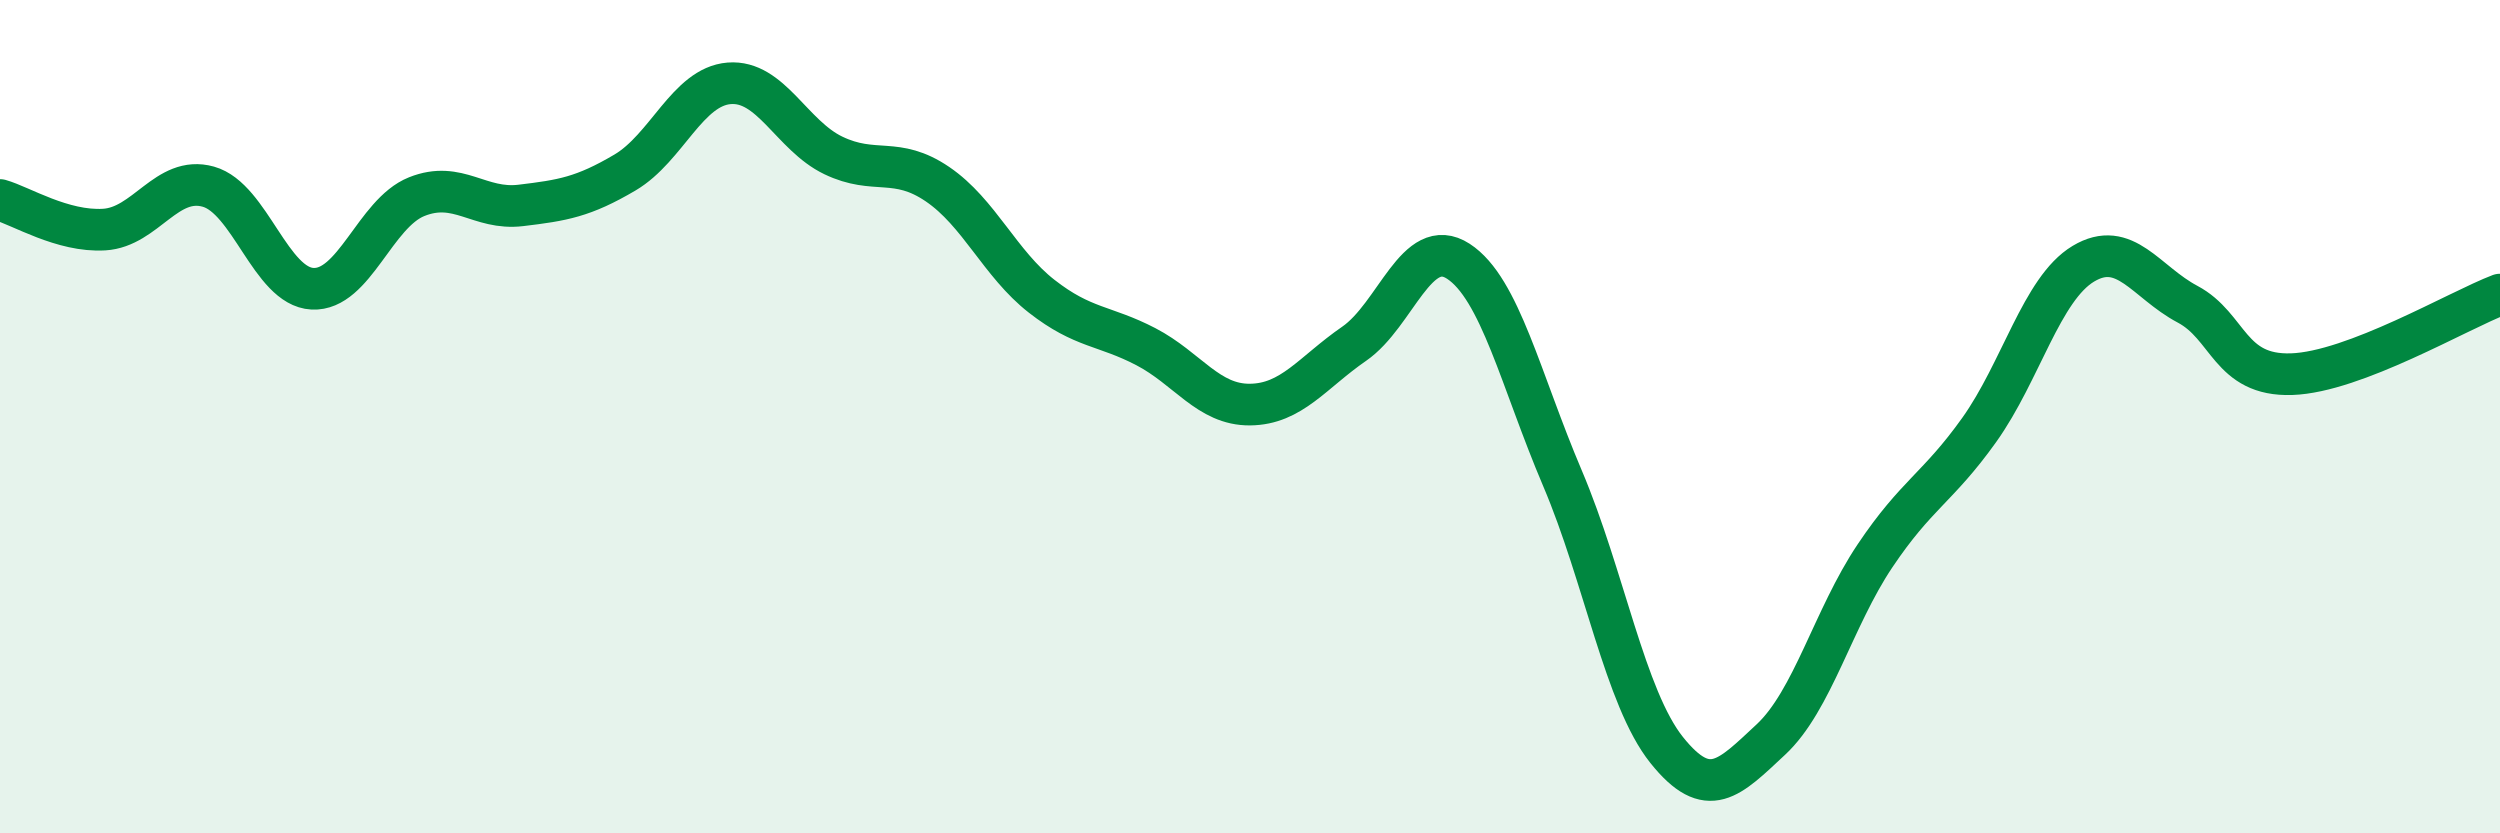
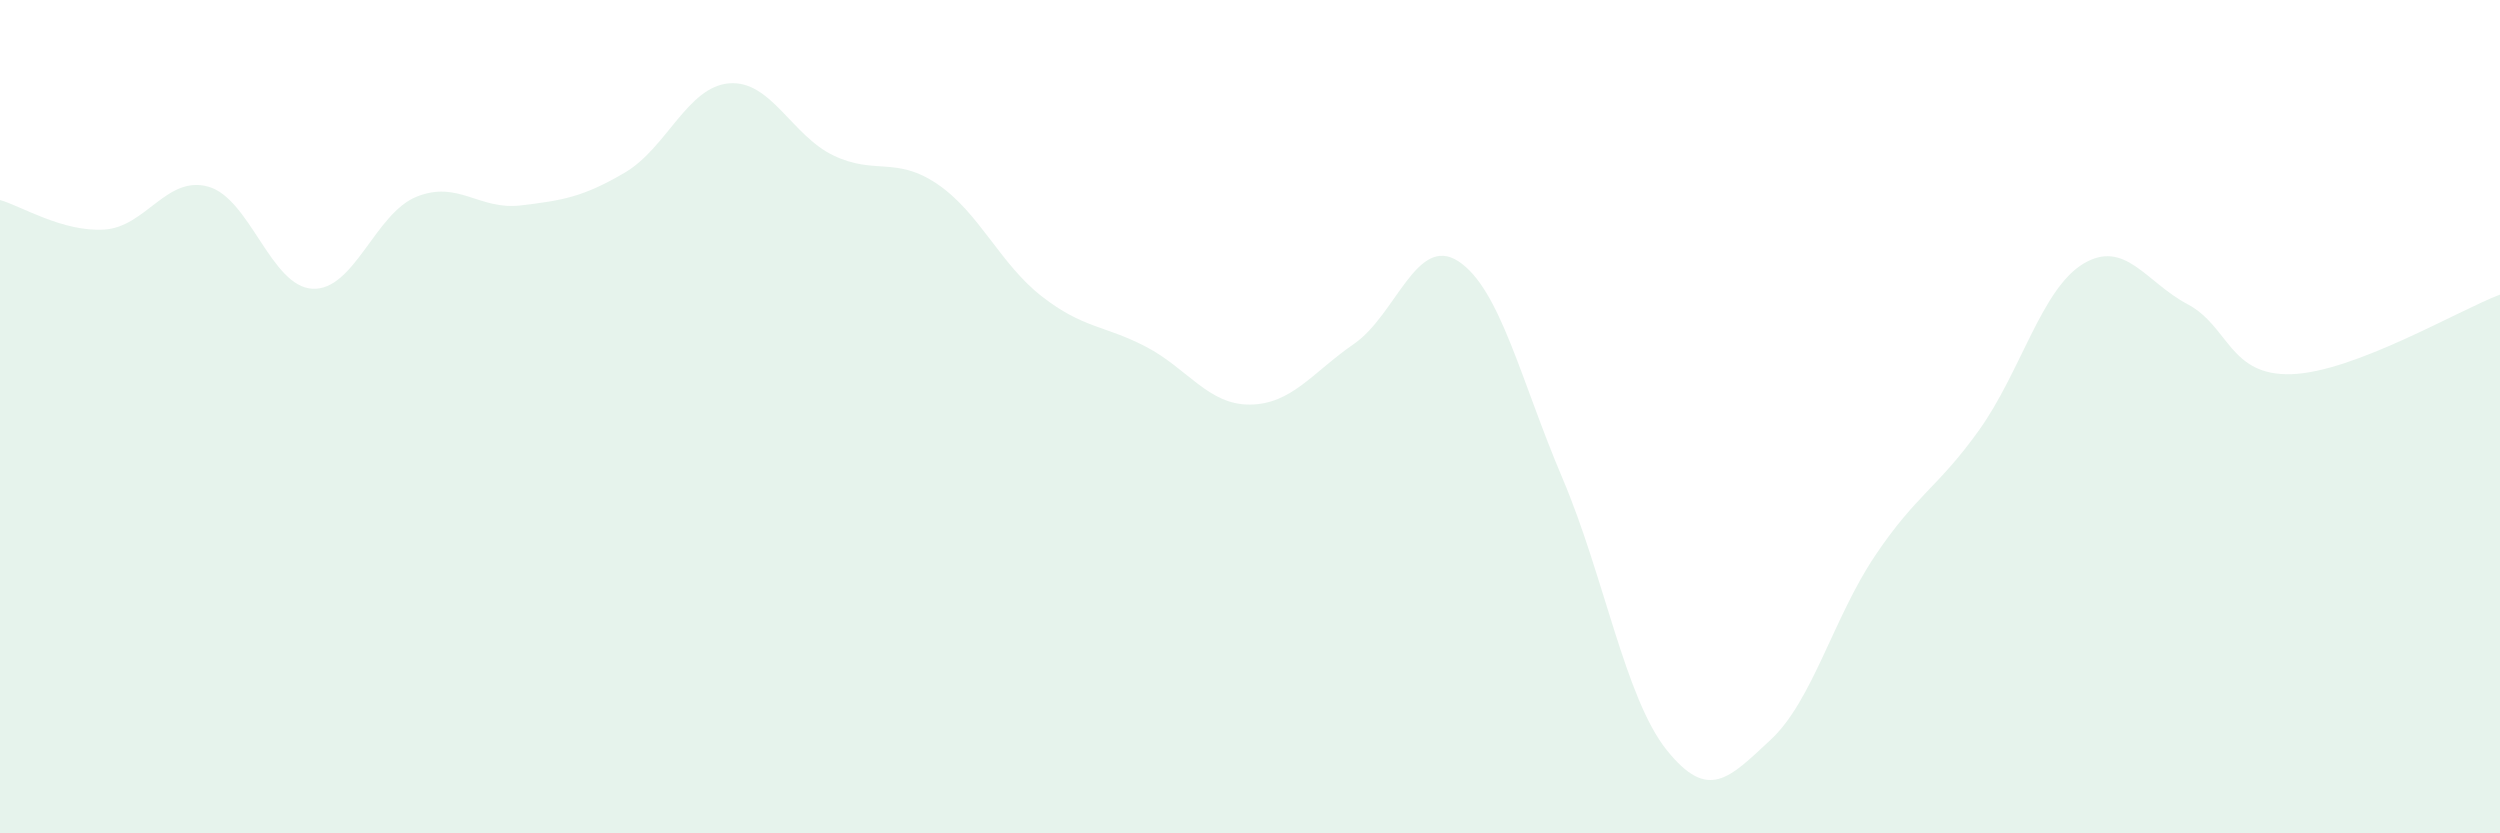
<svg xmlns="http://www.w3.org/2000/svg" width="60" height="20" viewBox="0 0 60 20">
  <path d="M 0,4.8 C 0.5,4.94 1.5,5.57 2.5,5.51 C 3.5,5.45 4,4.2 5,4.48 C 6,4.76 6.5,6.88 7.5,6.93 C 8.5,6.98 9,5.12 10,4.72 C 11,4.32 11.5,5.05 12.5,4.93 C 13.5,4.81 14,4.73 15,4.14 C 16,3.55 16.5,2.08 17.5,2 C 18.5,1.92 19,3.25 20,3.73 C 21,4.21 21.5,3.74 22.5,4.42 C 23.5,5.1 24,6.33 25,7.11 C 26,7.89 26.5,7.8 27.5,8.32 C 28.5,8.84 29,9.72 30,9.71 C 31,9.7 31.5,8.94 32.5,8.25 C 33.5,7.56 34,5.62 35,6.27 C 36,6.92 36.5,9.13 37.5,11.48 C 38.5,13.83 39,16.75 40,18 C 41,19.25 41.5,18.68 42.5,17.75 C 43.5,16.82 44,14.83 45,13.34 C 46,11.85 46.5,11.72 47.5,10.32 C 48.5,8.92 49,6.93 50,6.33 C 51,5.73 51.5,6.77 52.5,7.3 C 53.5,7.83 53.5,9.03 55,8.98 C 56.5,8.93 59,7.45 60,7.07L60 20L0 20Z" fill="#008740" opacity="0.1" stroke-linecap="round" stroke-linejoin="round" />
-   <path d="M 0,4.8 C 0.5,4.94 1.5,5.57 2.5,5.51 C 3.5,5.45 4,4.2 5,4.48 C 6,4.76 6.5,6.88 7.5,6.93 C 8.5,6.98 9,5.12 10,4.72 C 11,4.32 11.5,5.05 12.5,4.93 C 13.5,4.81 14,4.73 15,4.14 C 16,3.55 16.5,2.08 17.5,2 C 18.5,1.92 19,3.25 20,3.73 C 21,4.21 21.5,3.74 22.5,4.42 C 23.5,5.1 24,6.33 25,7.11 C 26,7.89 26.5,7.8 27.5,8.32 C 28.5,8.84 29,9.72 30,9.71 C 31,9.7 31.5,8.94 32.5,8.25 C 33.5,7.56 34,5.62 35,6.27 C 36,6.92 36.5,9.13 37.5,11.48 C 38.5,13.83 39,16.75 40,18 C 41,19.25 41.5,18.68 42.5,17.75 C 43.5,16.82 44,14.83 45,13.34 C 46,11.85 46.5,11.72 47.5,10.32 C 48.5,8.92 49,6.93 50,6.33 C 51,5.73 51.5,6.77 52.5,7.3 C 53.5,7.83 53.5,9.03 55,8.98 C 56.5,8.93 59,7.45 60,7.07" stroke="#008740" stroke-width="1" fill="none" stroke-linecap="round" stroke-linejoin="round" />
</svg>